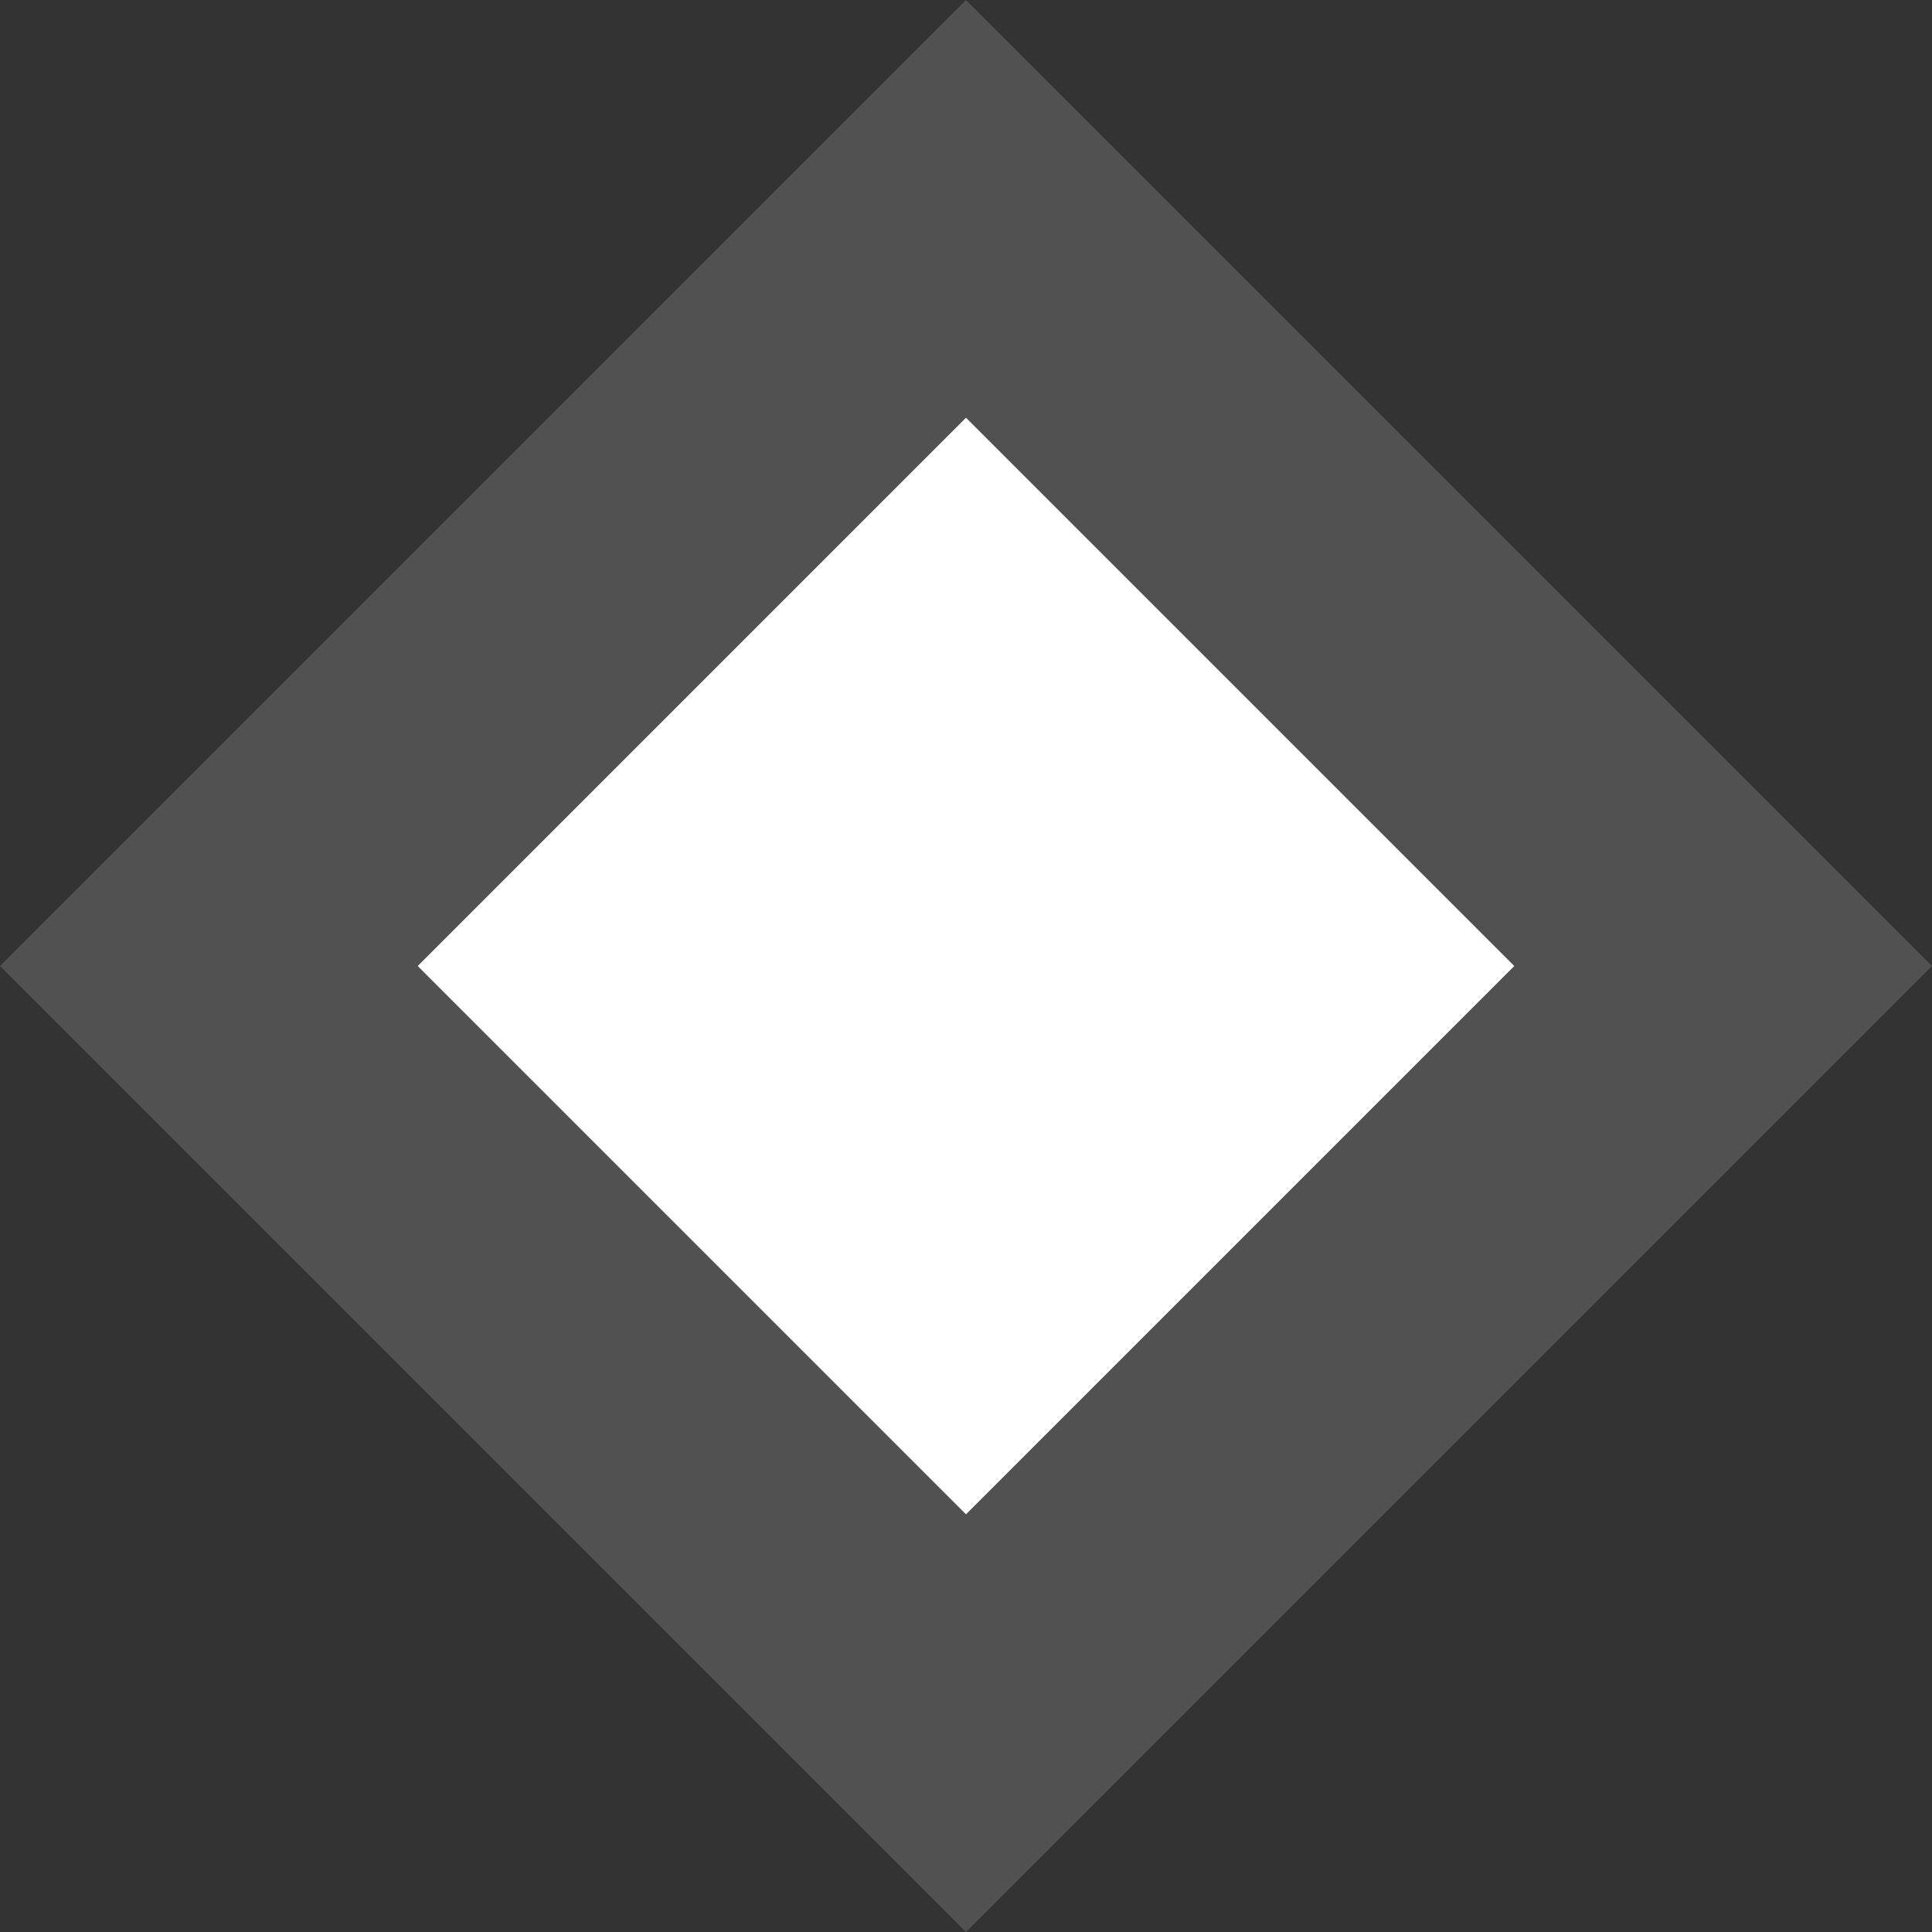
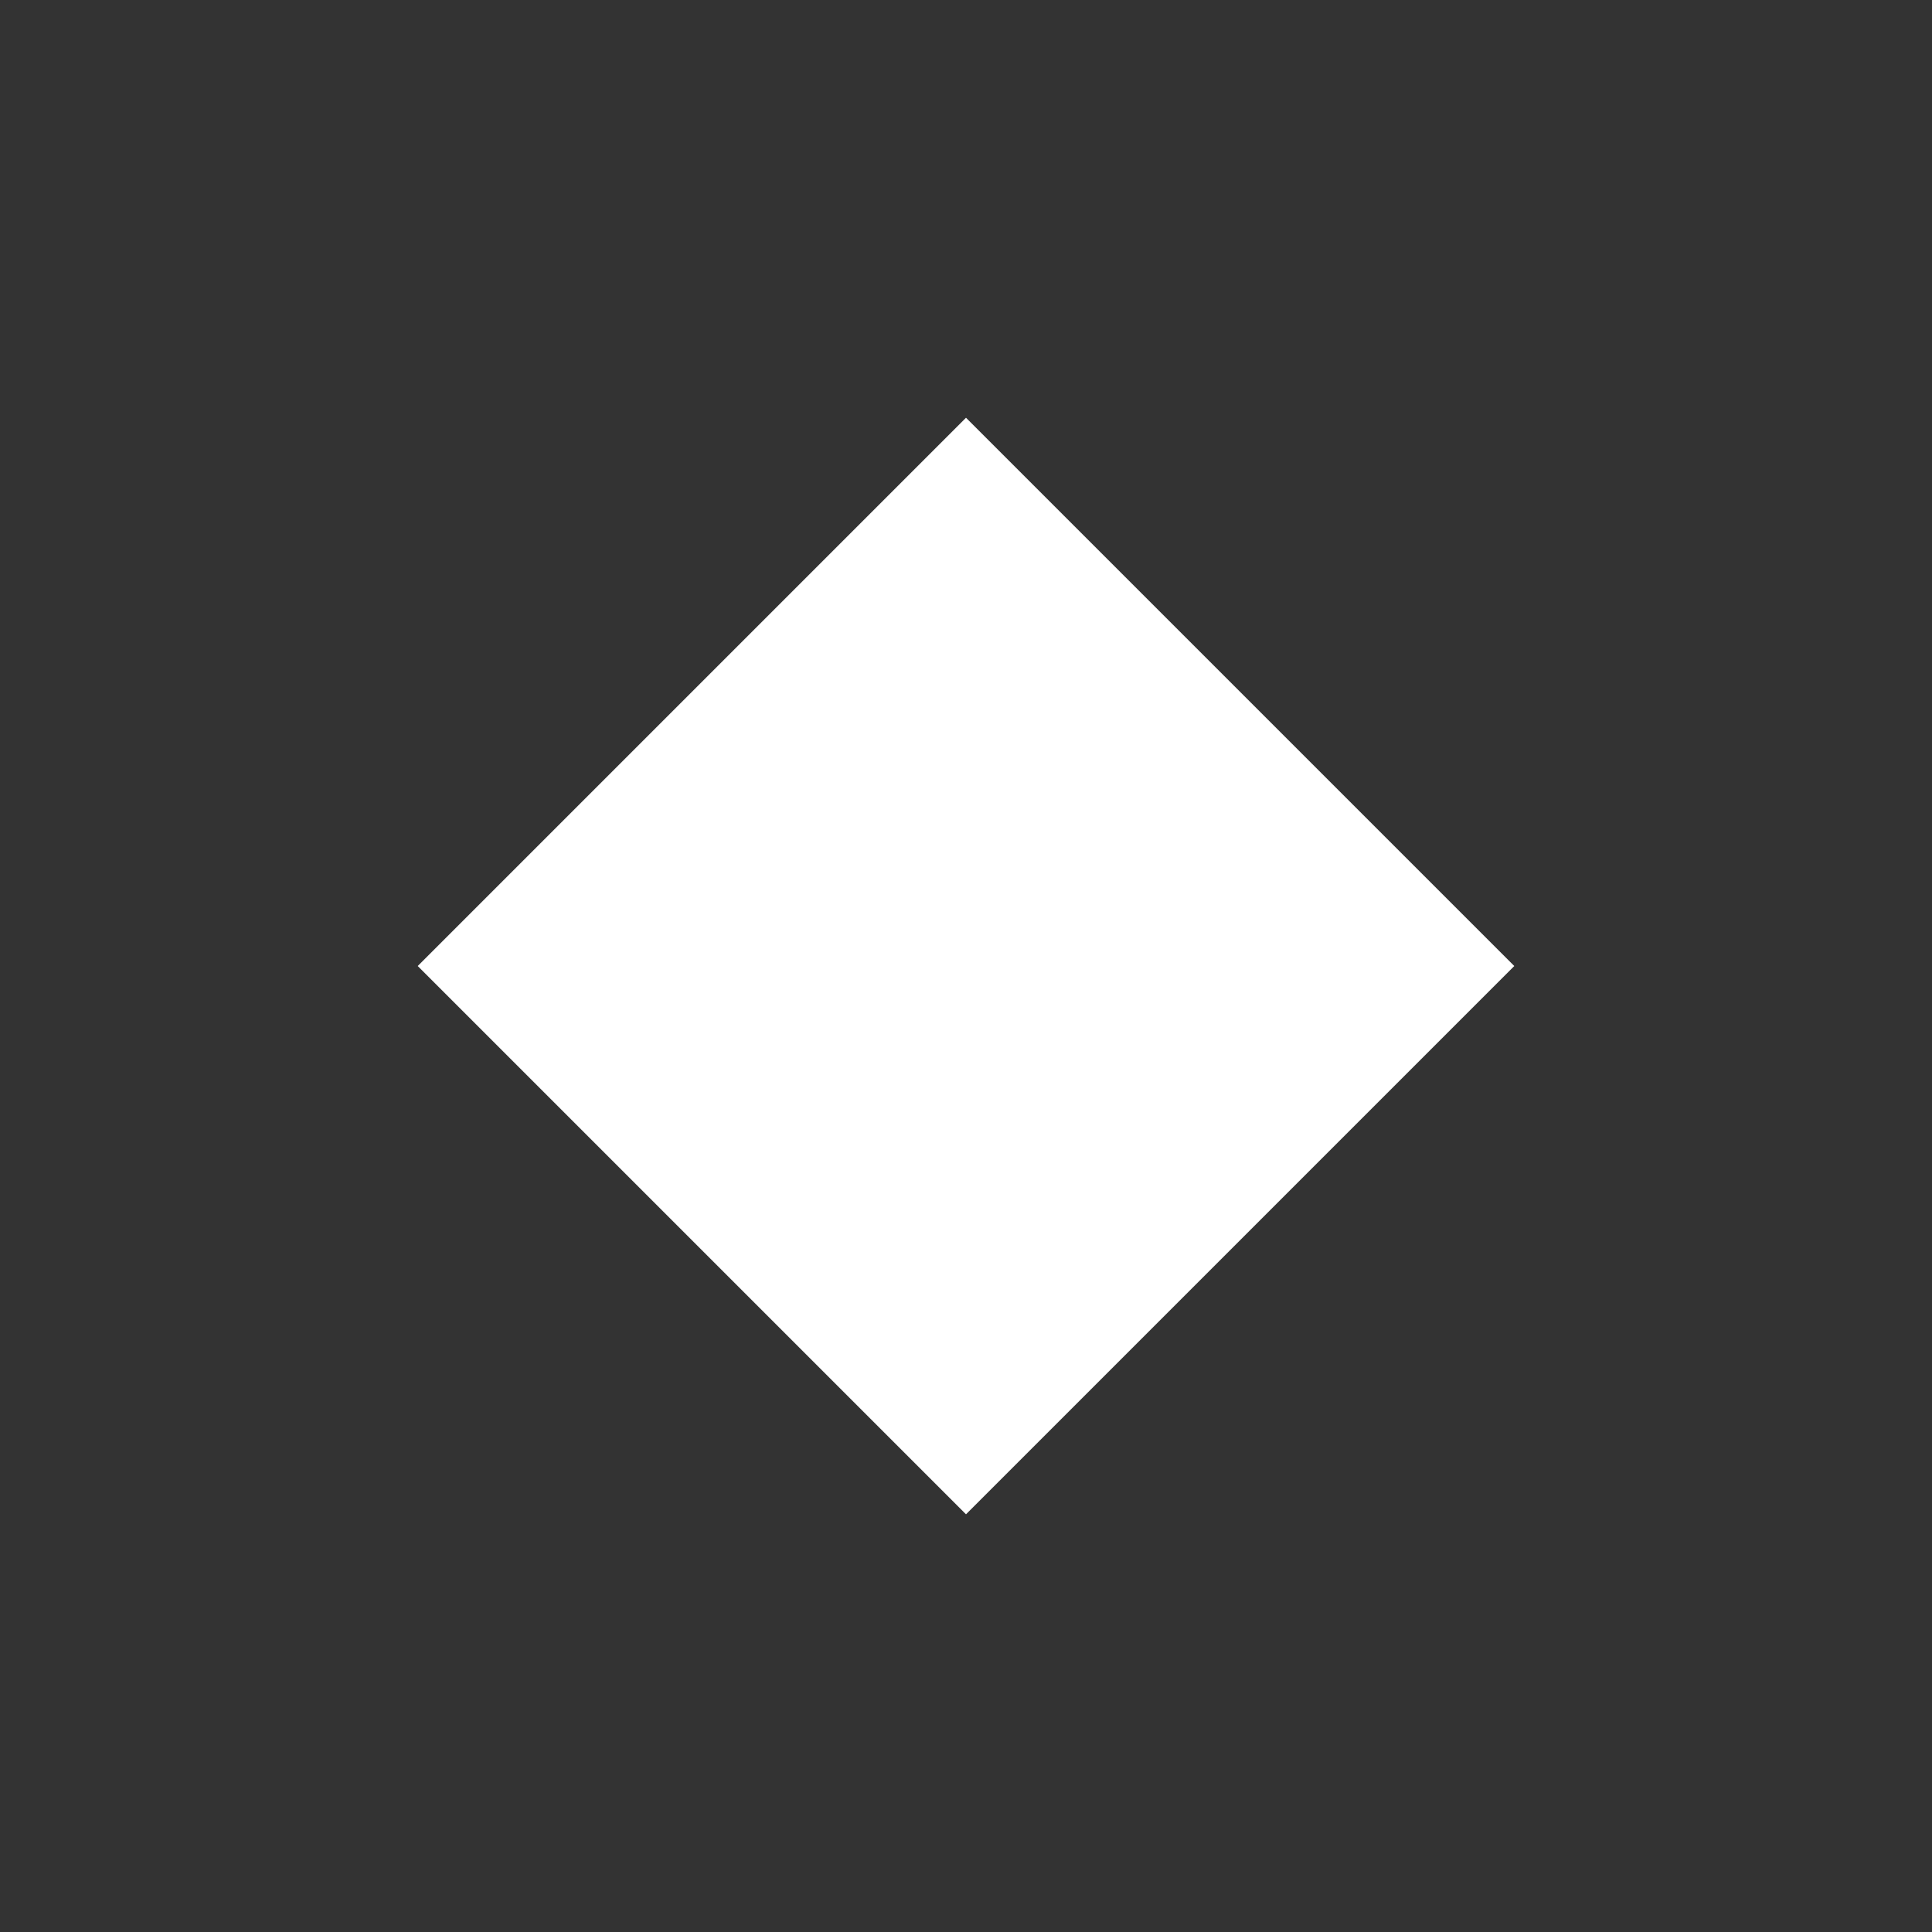
<svg xmlns="http://www.w3.org/2000/svg" width="45" height="45" viewBox="0 0 45 45" fill="none">
  <rect x="0" y="0" width="45" height="45" fill="#333333" stroke="none" />
-   <rect x="22.5" width="31.82" height="31.82" transform="rotate(45 22.5 0)" fill="white" fill-opacity="0.15" />
  <rect x="22.5" y="9.73" width="18.06" height="18.06" transform="rotate(45 22.5 9.73)" fill="white" />
</svg>